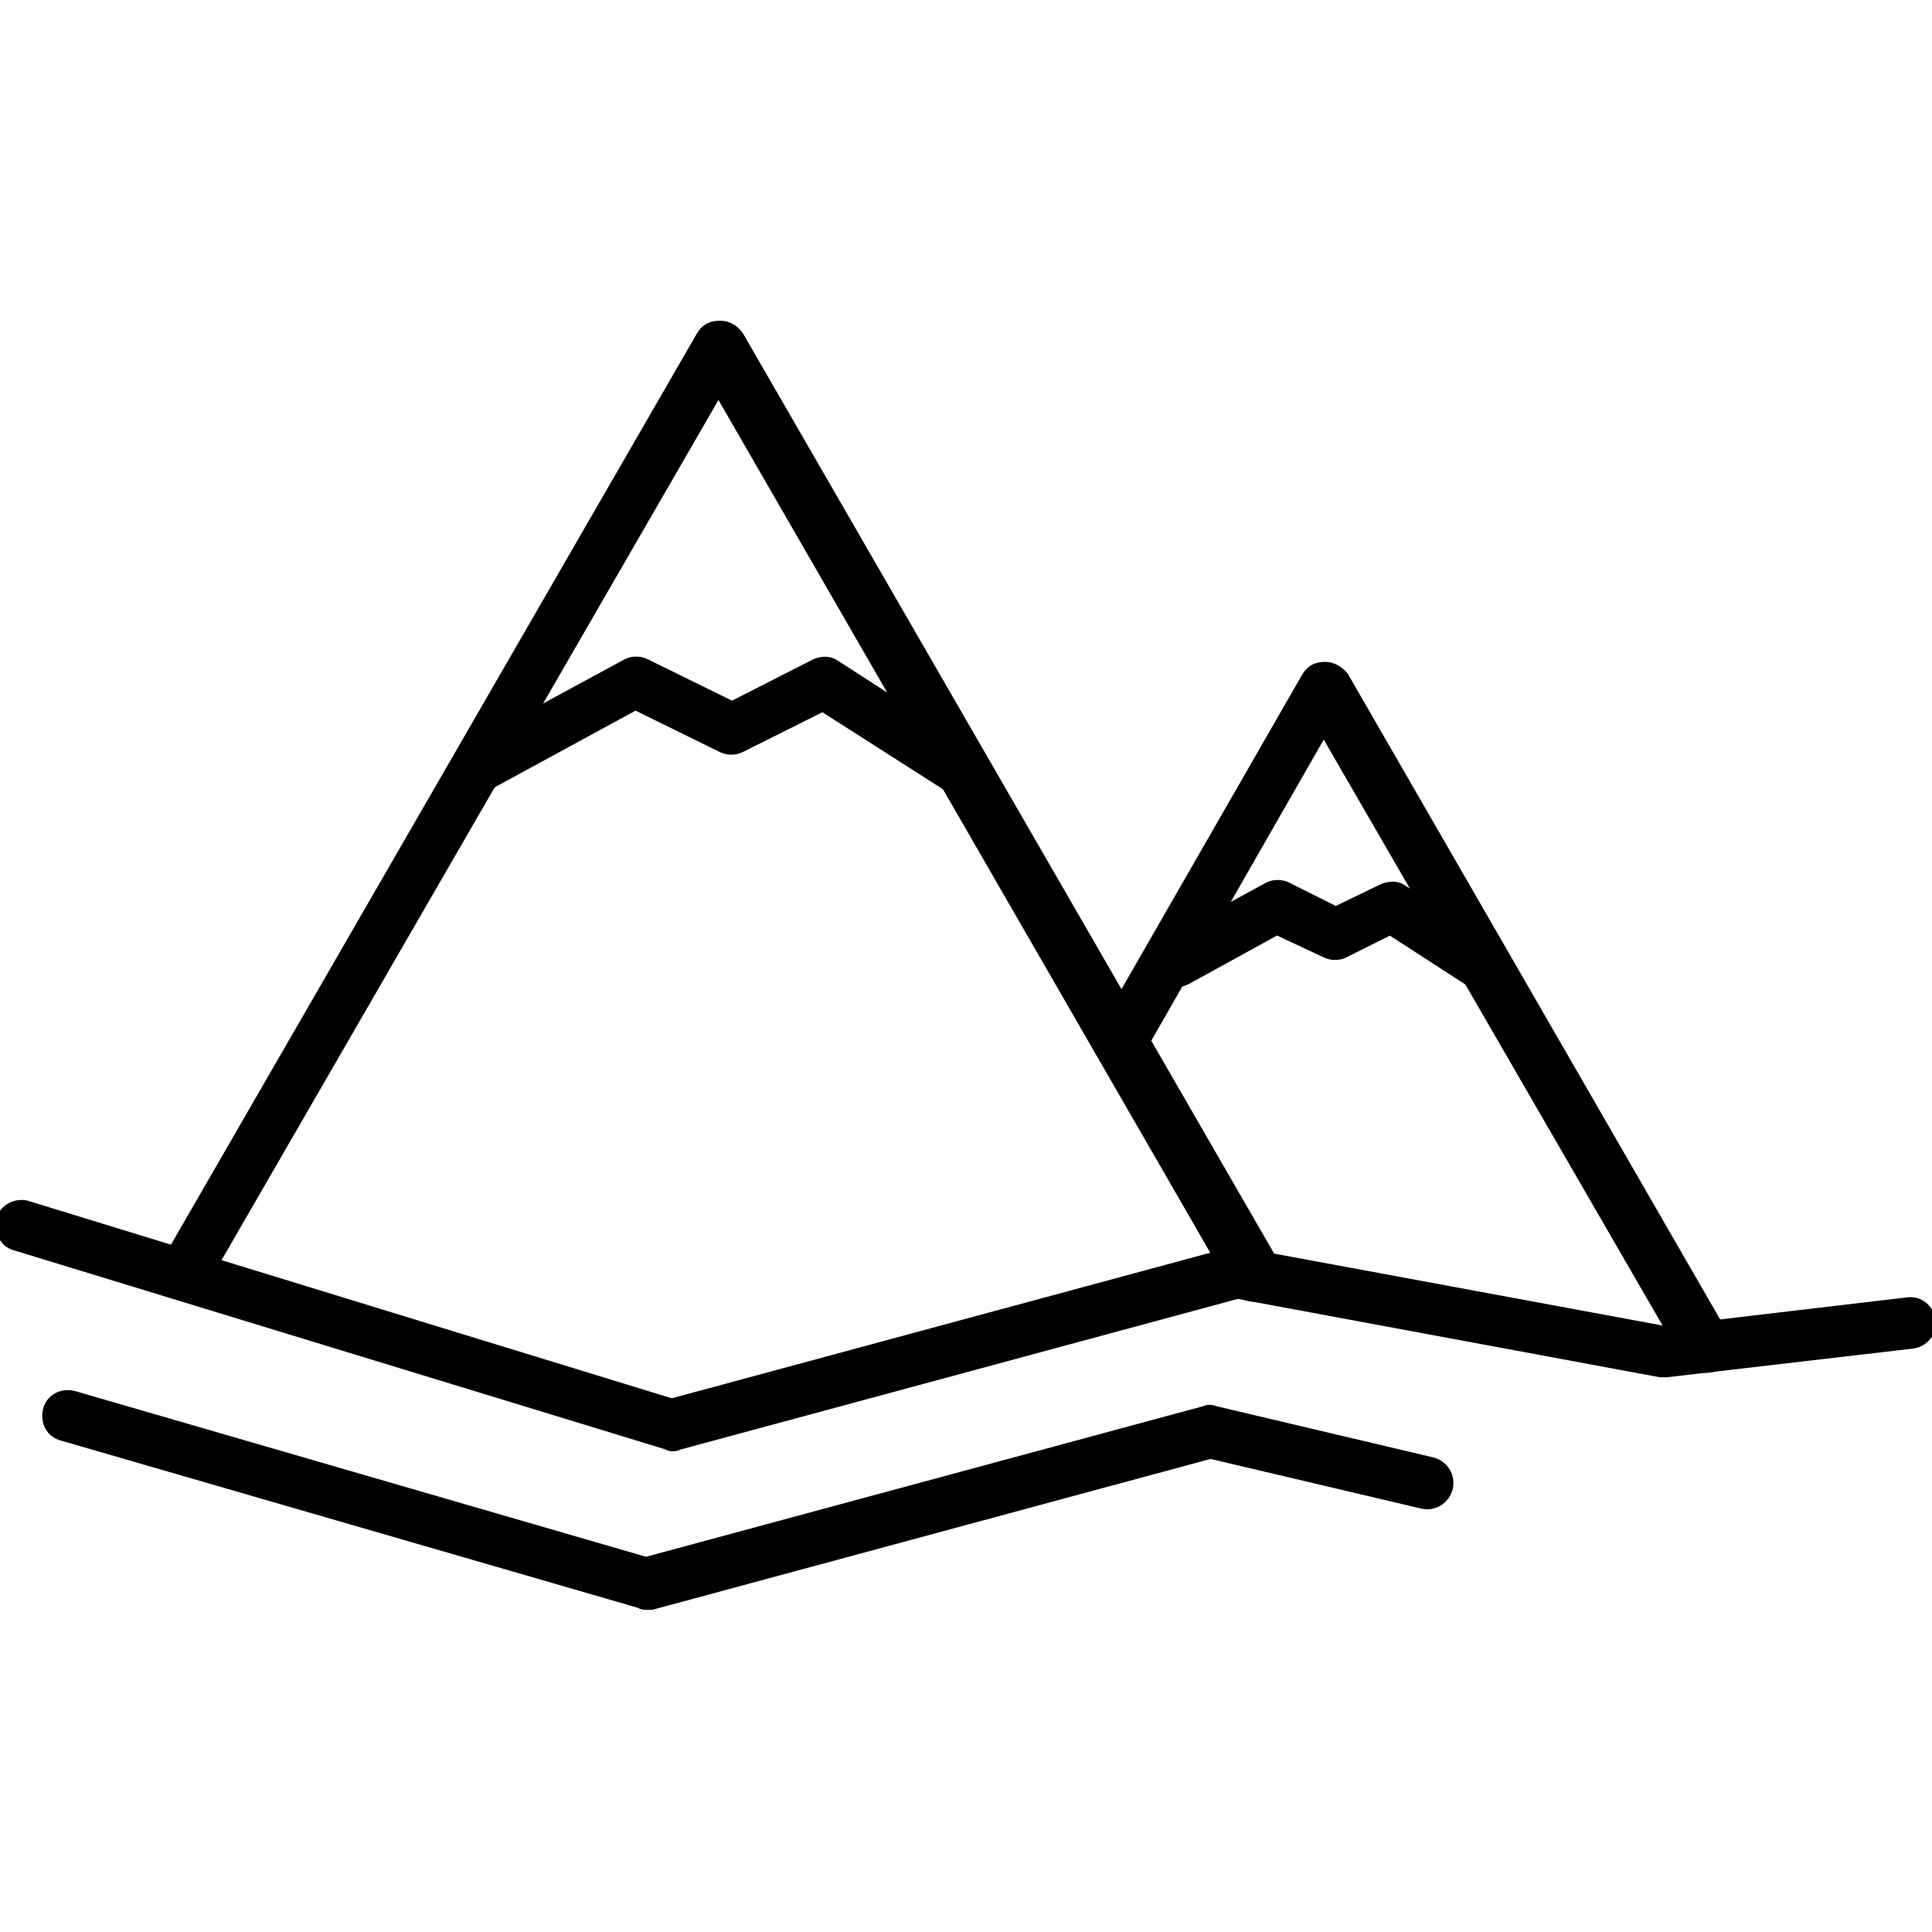
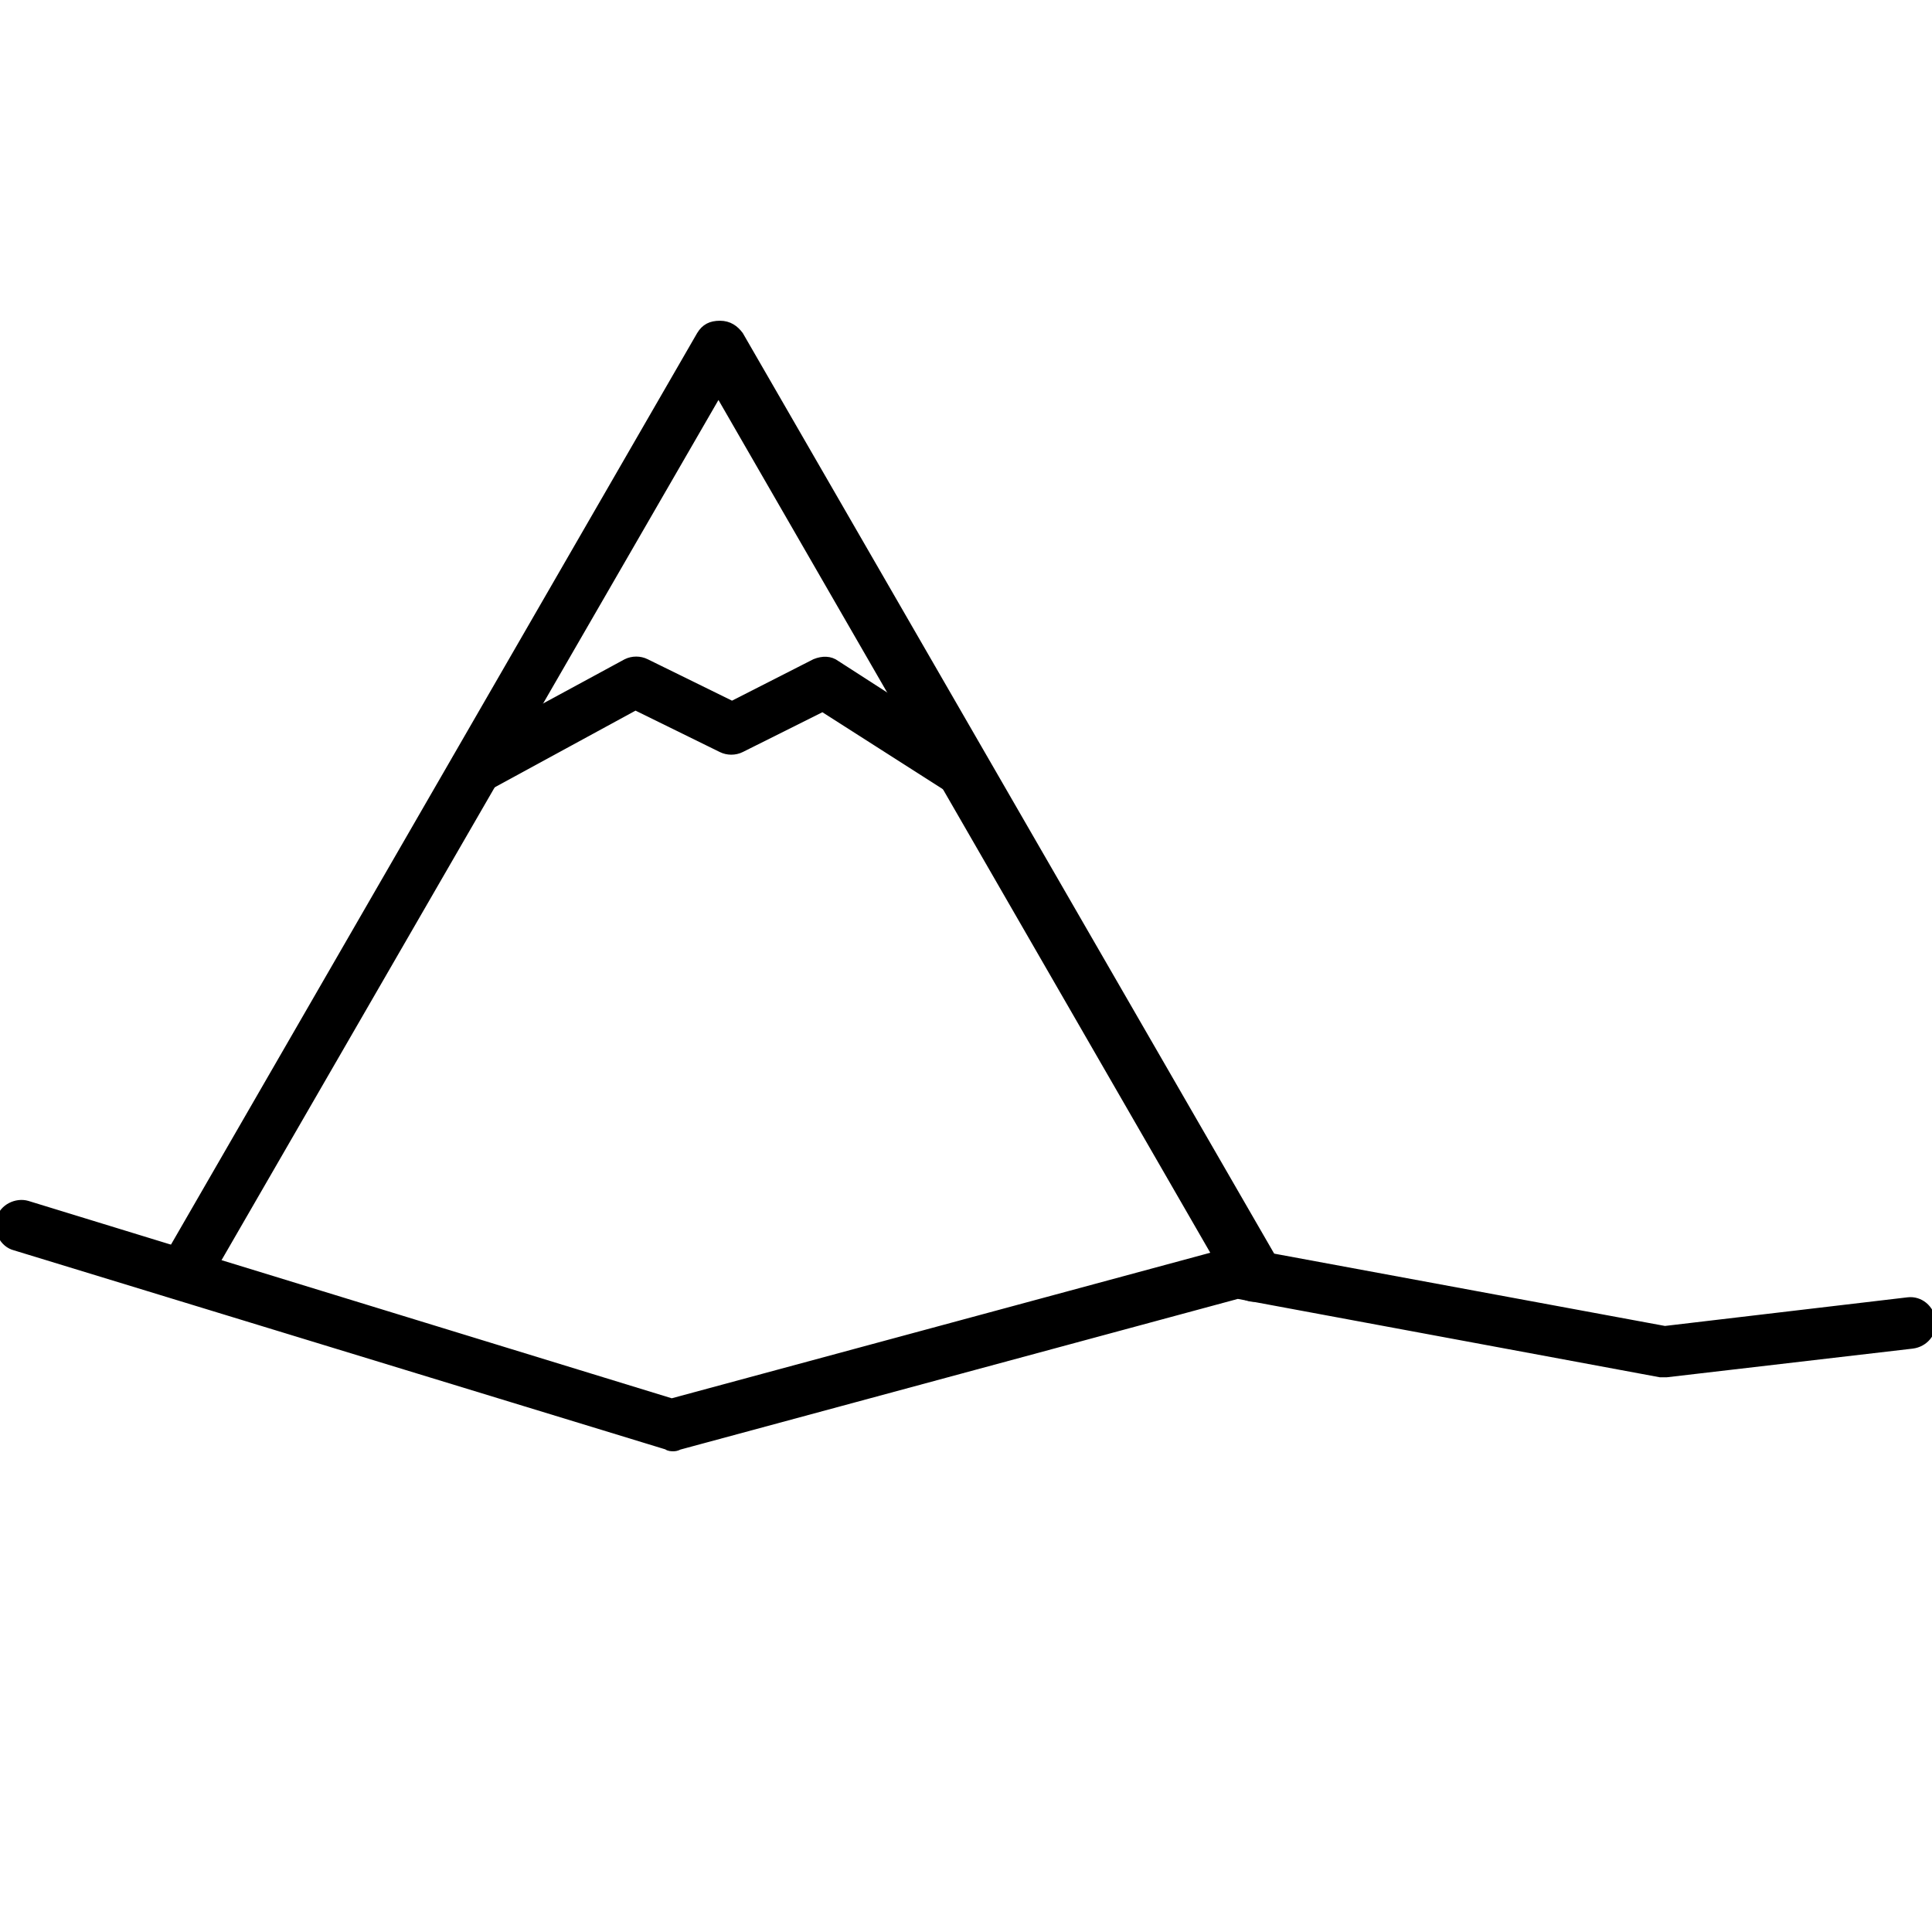
<svg xmlns="http://www.w3.org/2000/svg" version="1.1" id="Ebene_1" x="0px" y="0px" viewBox="0 0 128 128" style="enable-background:new 0 0 128 128;" xml:space="preserve">
  <style type="text/css">
	.st0{stroke:#000000;stroke-width:0.5;stroke-miterlimit:10;}
</style>
  <g>
    <g>
      <path class="st0" d="M83.1,86c-0.5,0-1-0.3-1.3-0.7L47.6,26L13.4,85.2c-0.4,0.7-1.3,0.9-2,0.5s-0.9-1.3-0.5-2l35.5-61.5    c0.3-0.5,0.7-0.7,1.3-0.7s1,0.3,1.3,0.7l35.5,61.5c0.4,0.7,0.2,1.6-0.5,2C83.6,85.9,83.4,86,83.1,86z" />
    </g>
    <g>
-       <path class="st0" d="M113,90.7c-0.5,0-1-0.3-1.3-0.7l-24-41.5L75.5,69.8c-0.4,0.7-1.3,0.9-2,0.5s-0.9-1.3-0.5-2l13.5-23.5    c0.3-0.5,0.7-0.7,1.3-0.7c0.5,0,1,0.3,1.3,0.7l25.2,43.7c0.4,0.7,0.2,1.6-0.5,2C113.5,90.7,113.2,90.7,113,90.7z" />
-     </g>
+       </g>
    <g>
      <path class="st0" d="M31.5,52.5c-0.5,0-1-0.3-1.3-0.8c-0.4-0.7-0.1-1.6,0.6-2l10.7-5.8c0.4-0.2,0.9-0.2,1.3,0l5.7,2.8l5.5-2.8    c0.5-0.2,1-0.2,1.4,0.1l9,5.8c0.7,0.4,0.9,1.3,0.4,2c-0.4,0.7-1.3,0.9-2,0.4l-8.3-5.3l-5.4,2.7c-0.4,0.2-0.9,0.2-1.3,0l-5.7-2.8    L32,52.3C32,52.4,31.7,52.5,31.5,52.5z" />
    </g>
    <g>
-       <path class="st0" d="M77.9,65.2c-0.5,0-1-0.3-1.3-0.8c-0.4-0.7-0.1-1.6,0.6-2l6.8-3.7c0.4-0.2,0.9-0.2,1.3,0l3.2,1.6l3.1-1.5    c0.5-0.2,1-0.2,1.4,0.1l5.8,3.7c0.7,0.4,0.9,1.3,0.4,2c-0.4,0.7-1.3,0.9-2,0.4l-5.1-3.3l-3,1.5c-0.4,0.2-0.9,0.2-1.3,0l-3.2-1.5    l-6,3.3C78.3,65.1,78.1,65.2,77.9,65.2z" />
-     </g>
+       </g>
    <g>
      <path class="st0" d="M44.6,95.9c-0.1,0-0.3,0-0.4-0.1L1,82.6c-0.8-0.2-1.2-1.1-1-1.8c0.2-0.8,1.1-1.2,1.8-1l42.7,13.1l37-10    c0.2-0.1,0.4-0.1,0.7,0l28.1,5.2l16.1-1.9c0.8-0.1,1.5,0.5,1.6,1.3s-0.5,1.5-1.3,1.6L110.4,91c-0.1,0-0.3,0-0.4,0l-28-5.2l-37,10    C44.8,95.9,44.7,95.9,44.6,95.9z" />
    </g>
    <g>
-       <path class="st0" d="M42.8,106.4c-0.1,0-0.3,0-0.4-0.1L4.1,95.2c-0.8-0.2-1.2-1-1-1.8s1-1.2,1.8-1l37.9,11l37-10    c0.2-0.1,0.5-0.1,0.7,0l14.4,3.4c0.8,0.2,1.3,1,1.1,1.8c-0.2,0.8-1,1.3-1.8,1.1l-14-3.3l-37,10C43.1,106.4,42.9,106.4,42.8,106.4z    " />
-     </g>
+       </g>
  </g>
</svg>